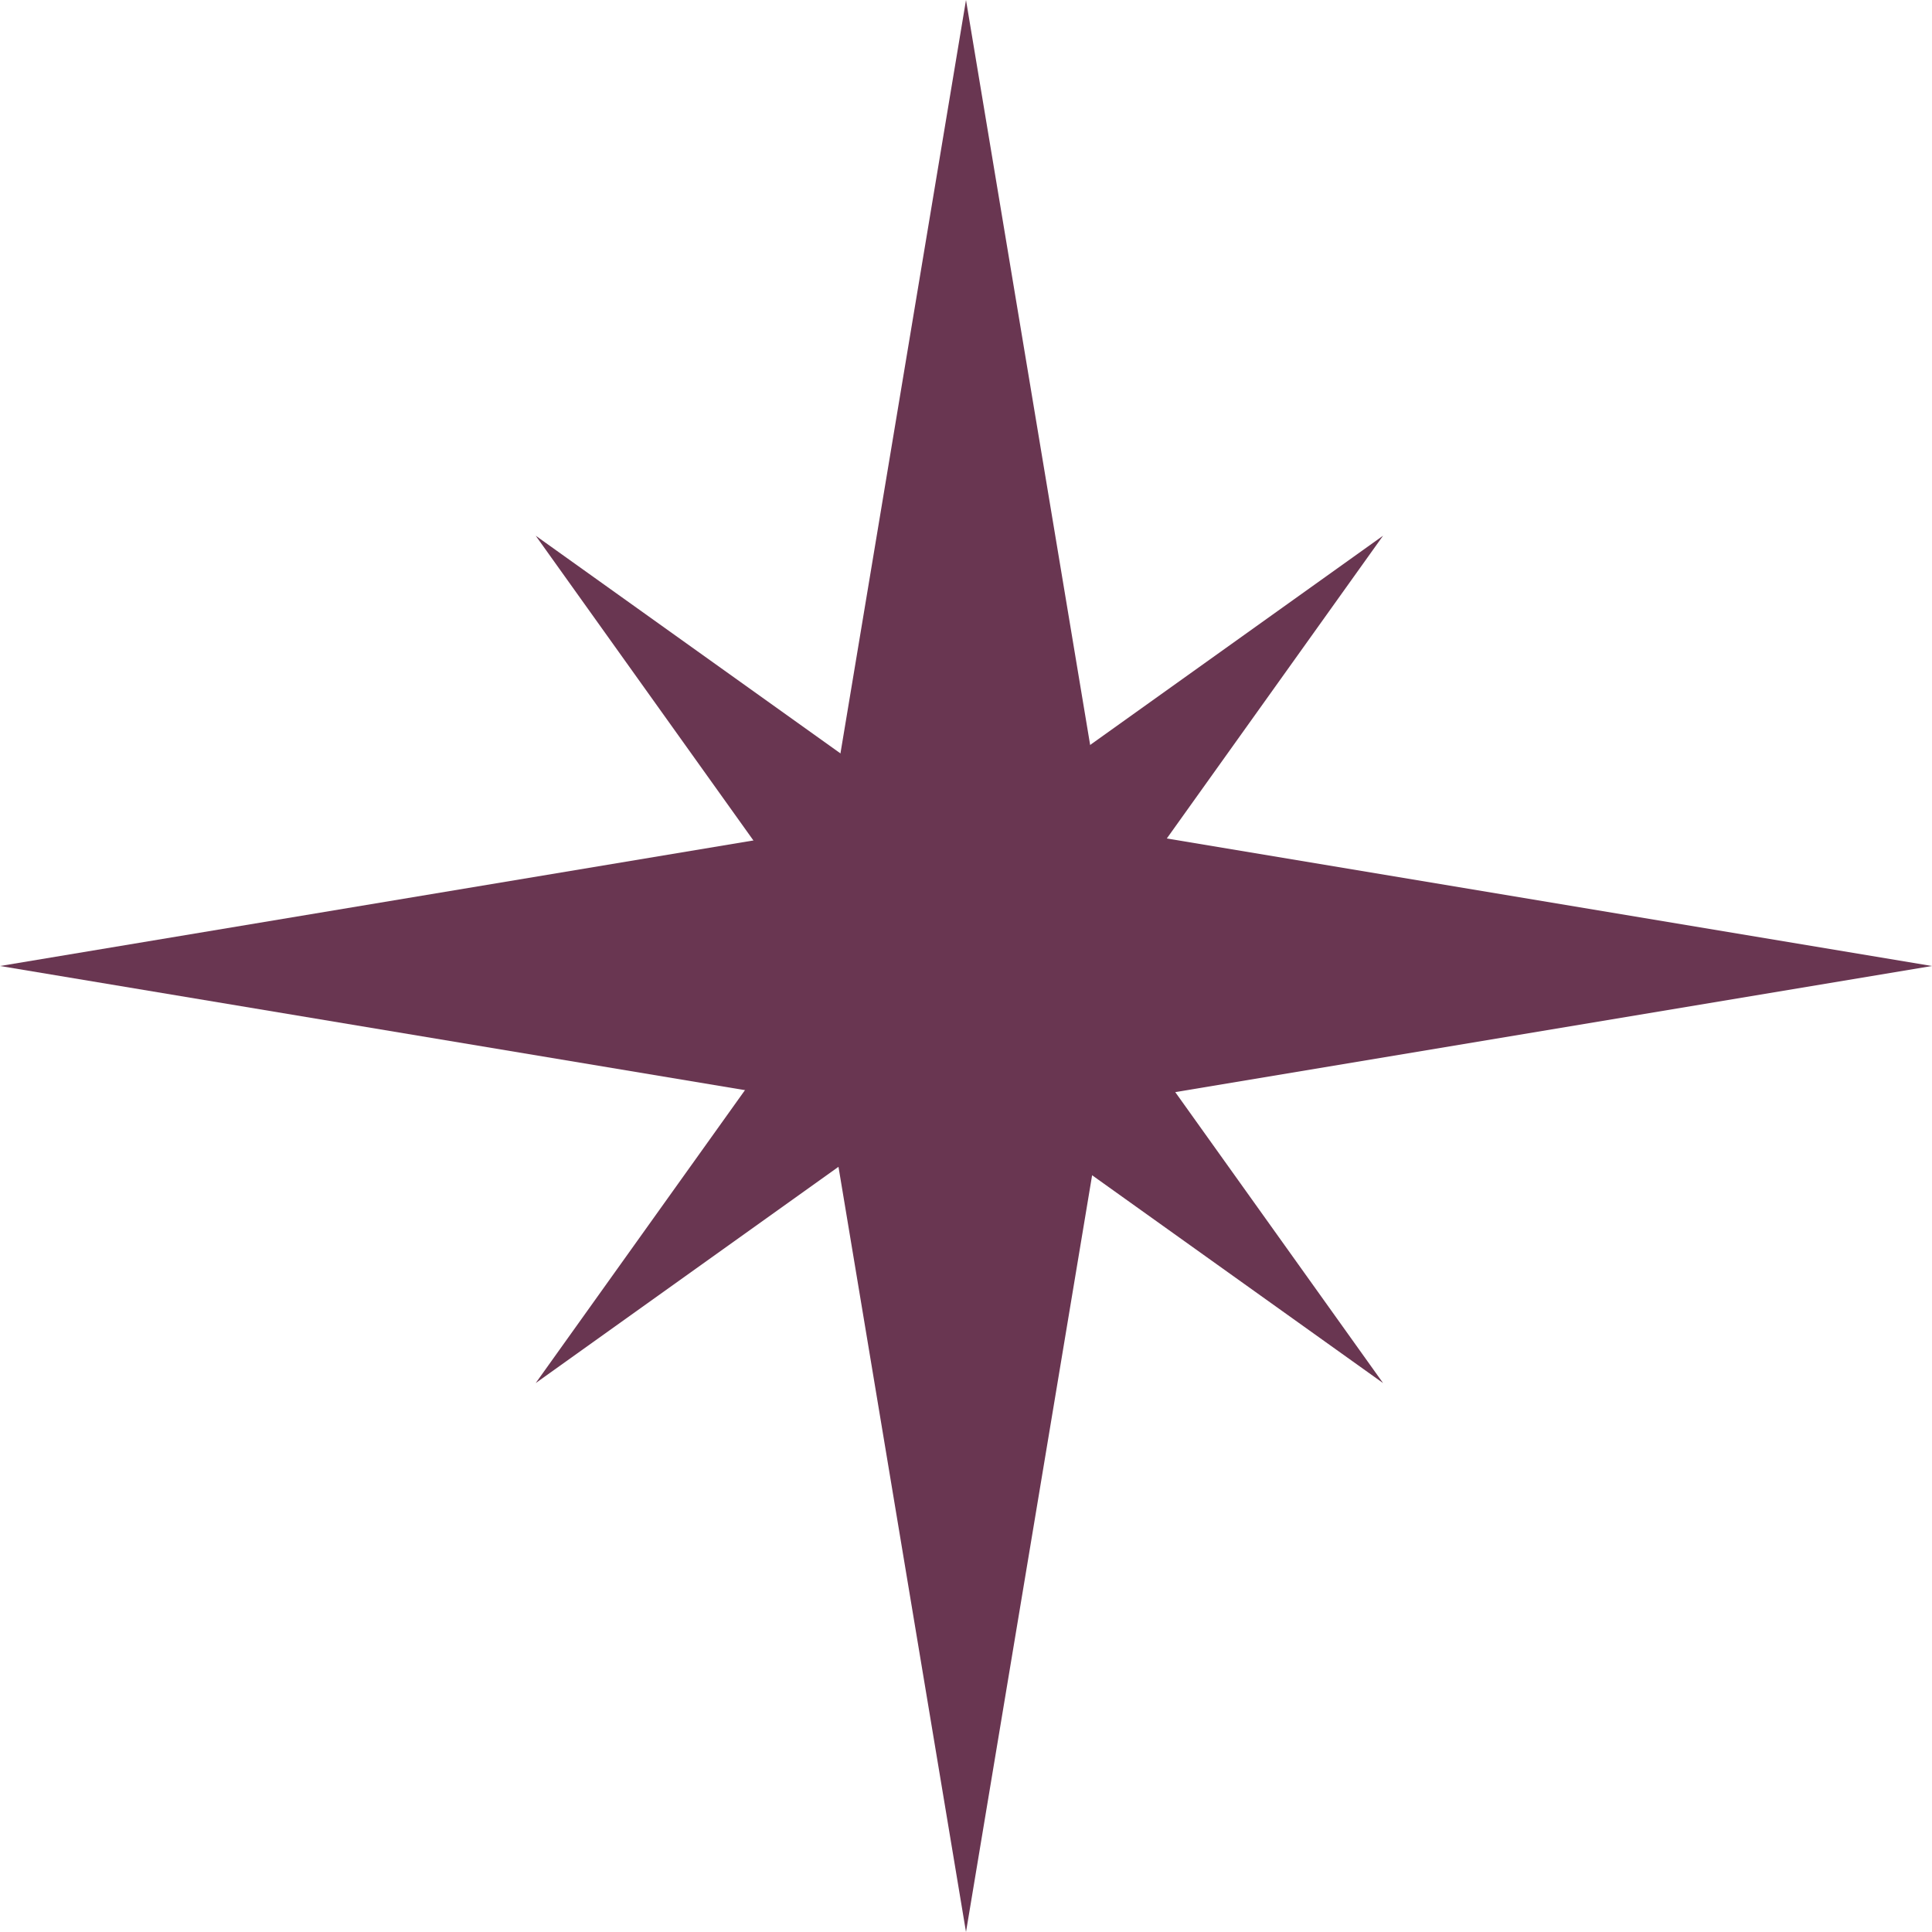
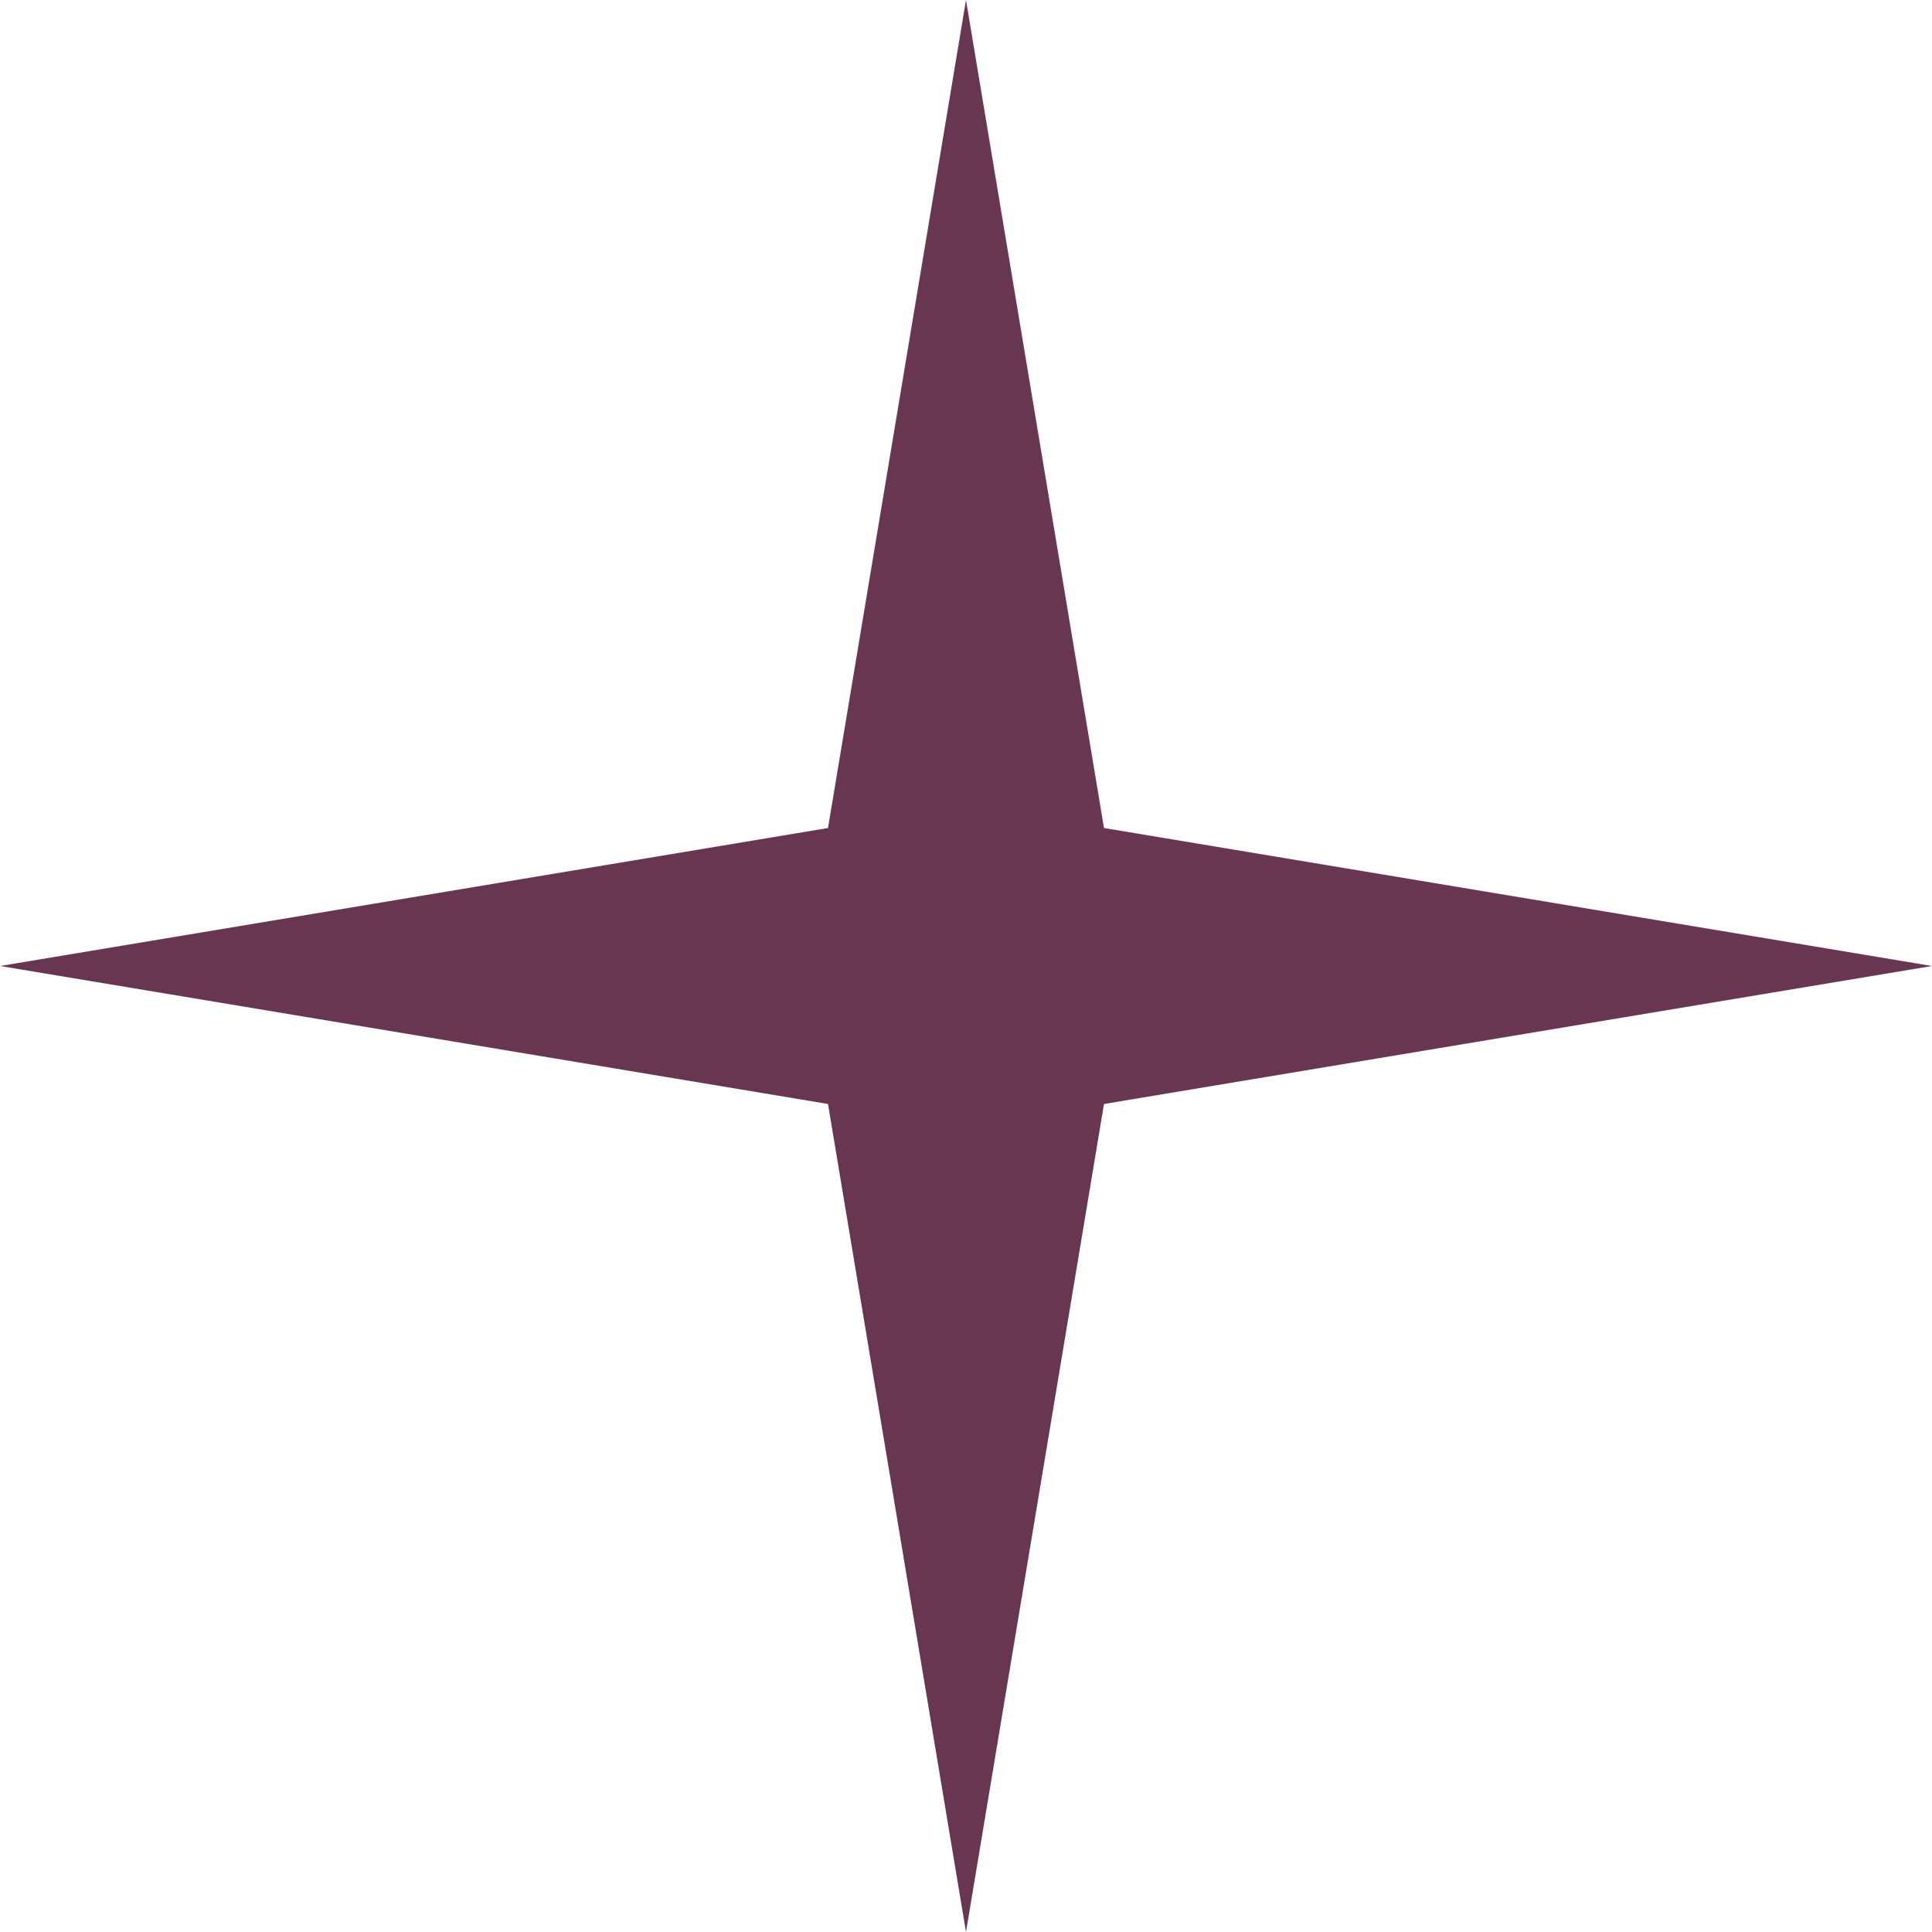
<svg xmlns="http://www.w3.org/2000/svg" width="64" height="64" viewBox="0 0 64 64" fill="none">
  <path d="M32 0L36.571 27.429L64 32L36.571 36.571L32 64L27.429 36.571L0 32L27.429 27.429L32 0Z" fill="#693651" />
-   <path d="M45.816 17.746L35.791 31.781L45.816 45.816L31.781 35.791L17.746 45.816L27.772 31.781L17.746 17.746L31.781 27.772L45.816 17.746Z" fill="#693651" />
</svg>